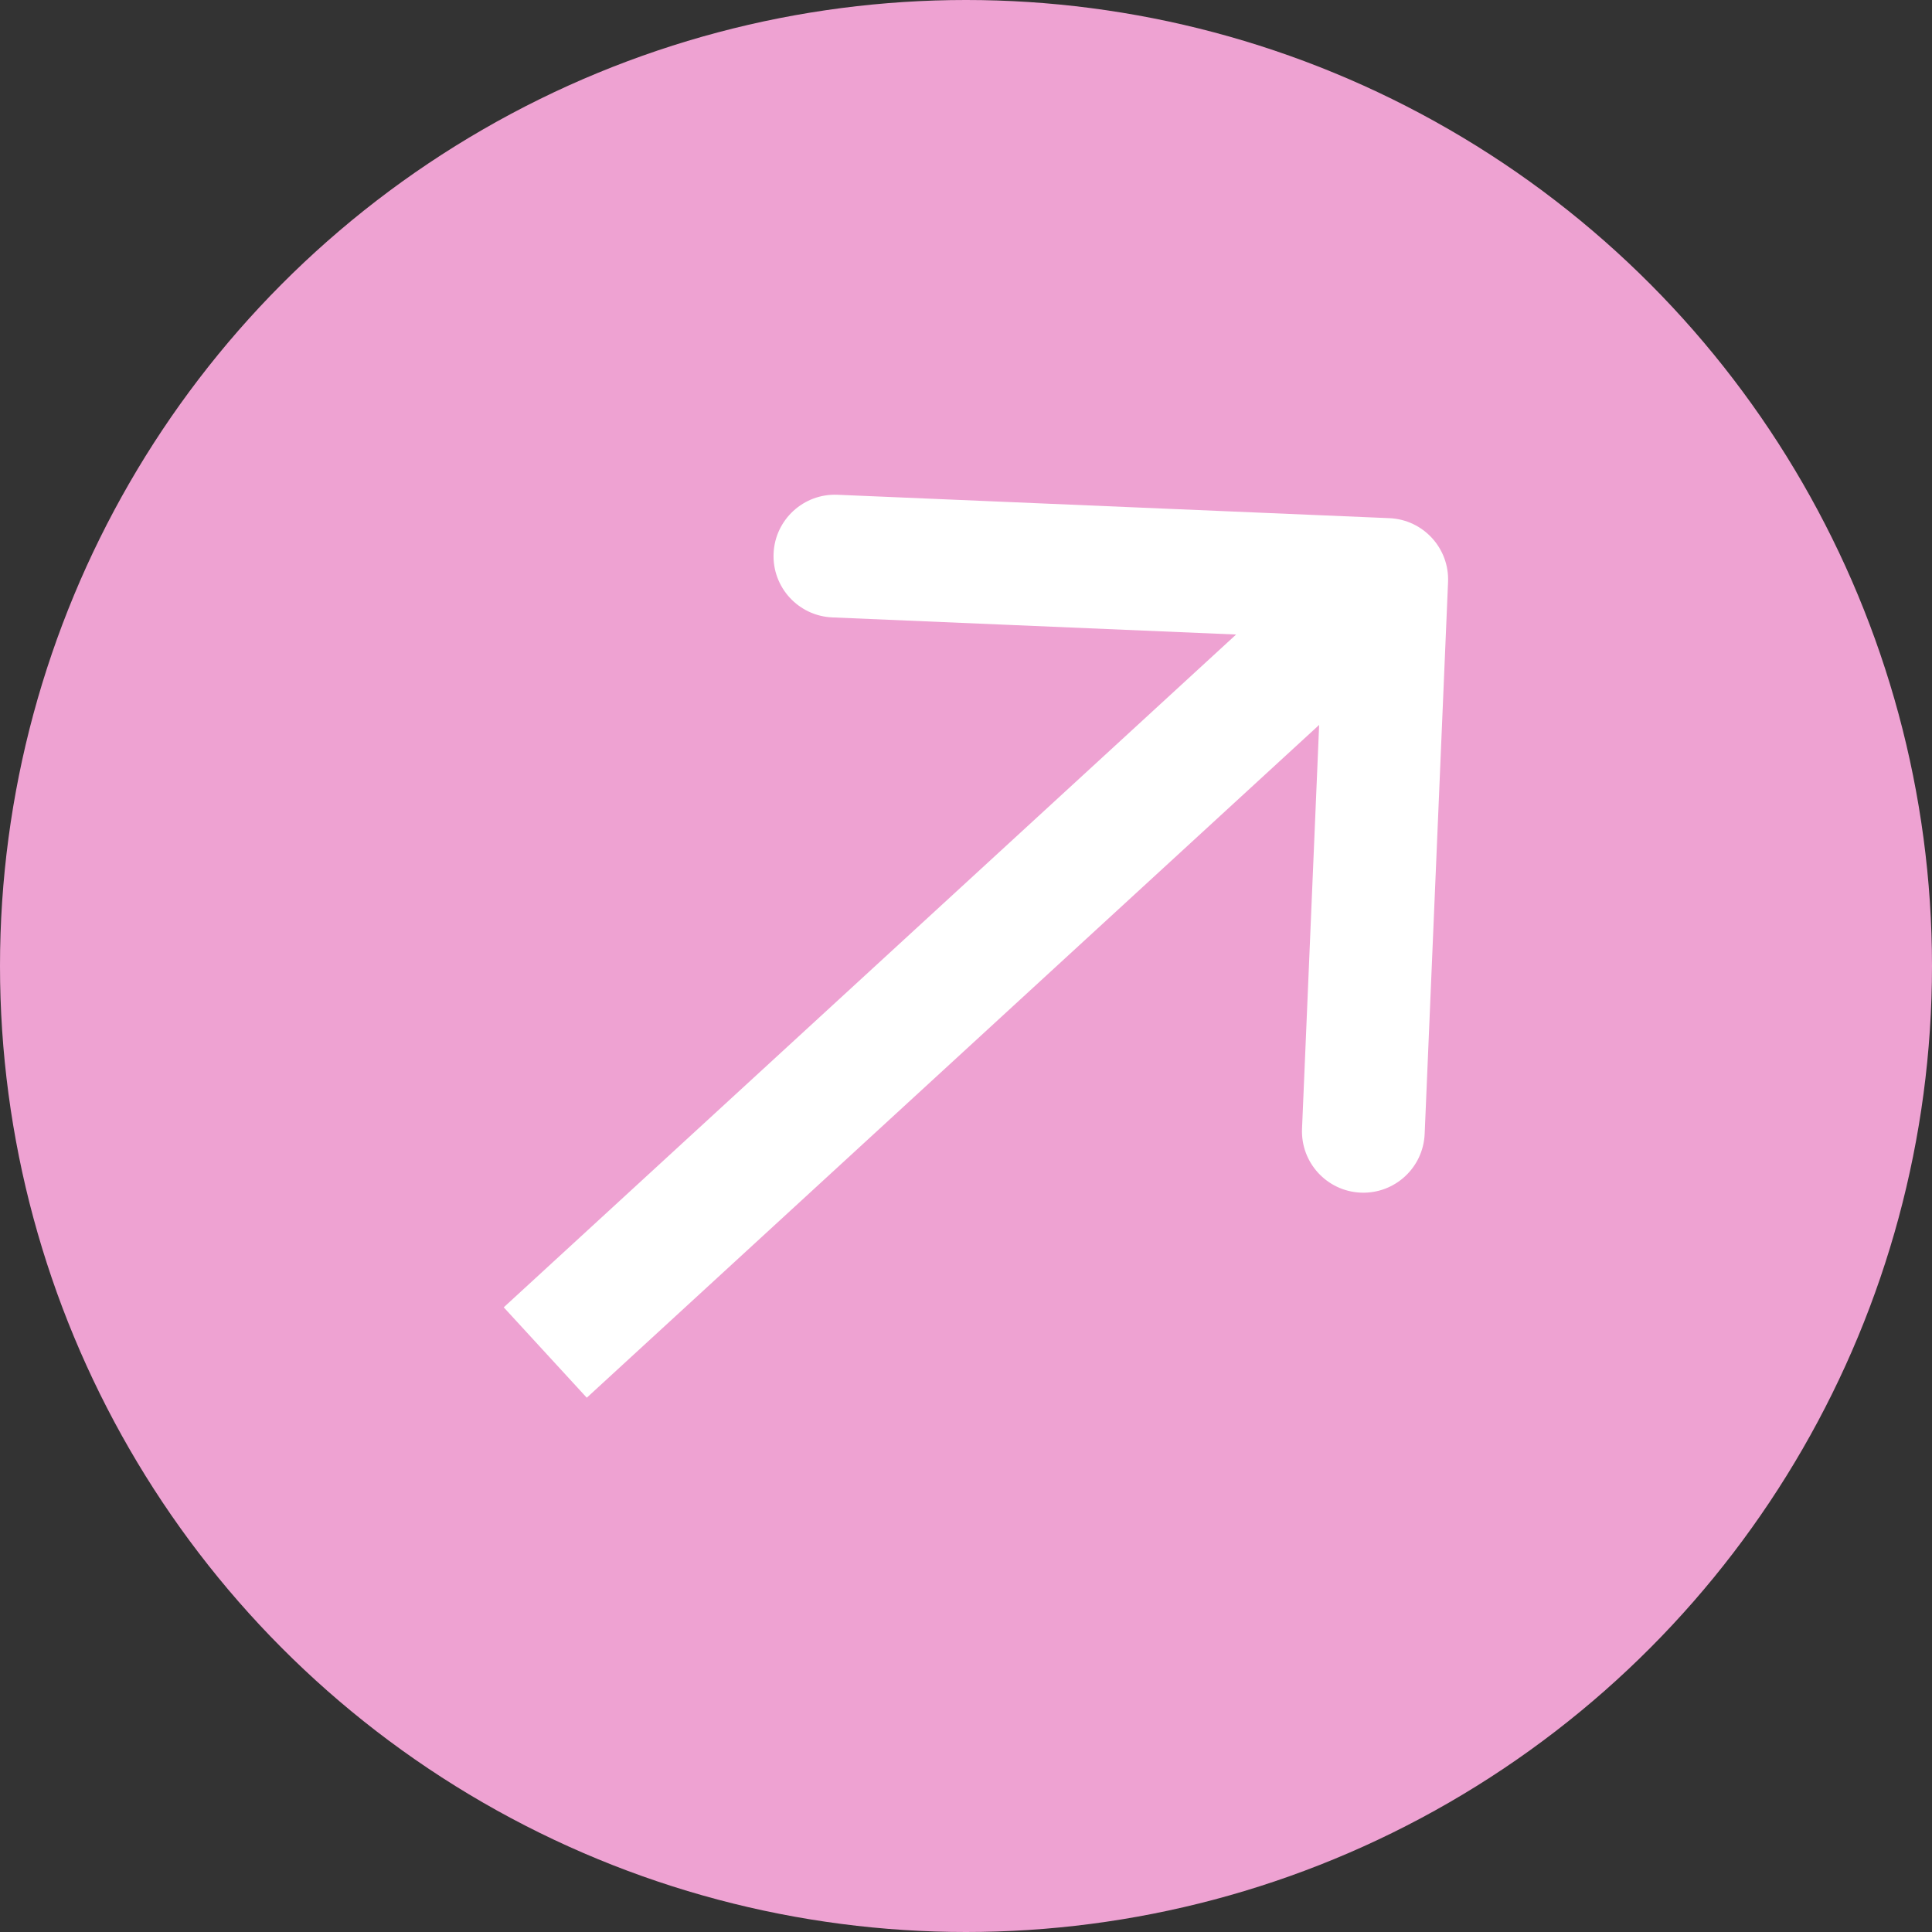
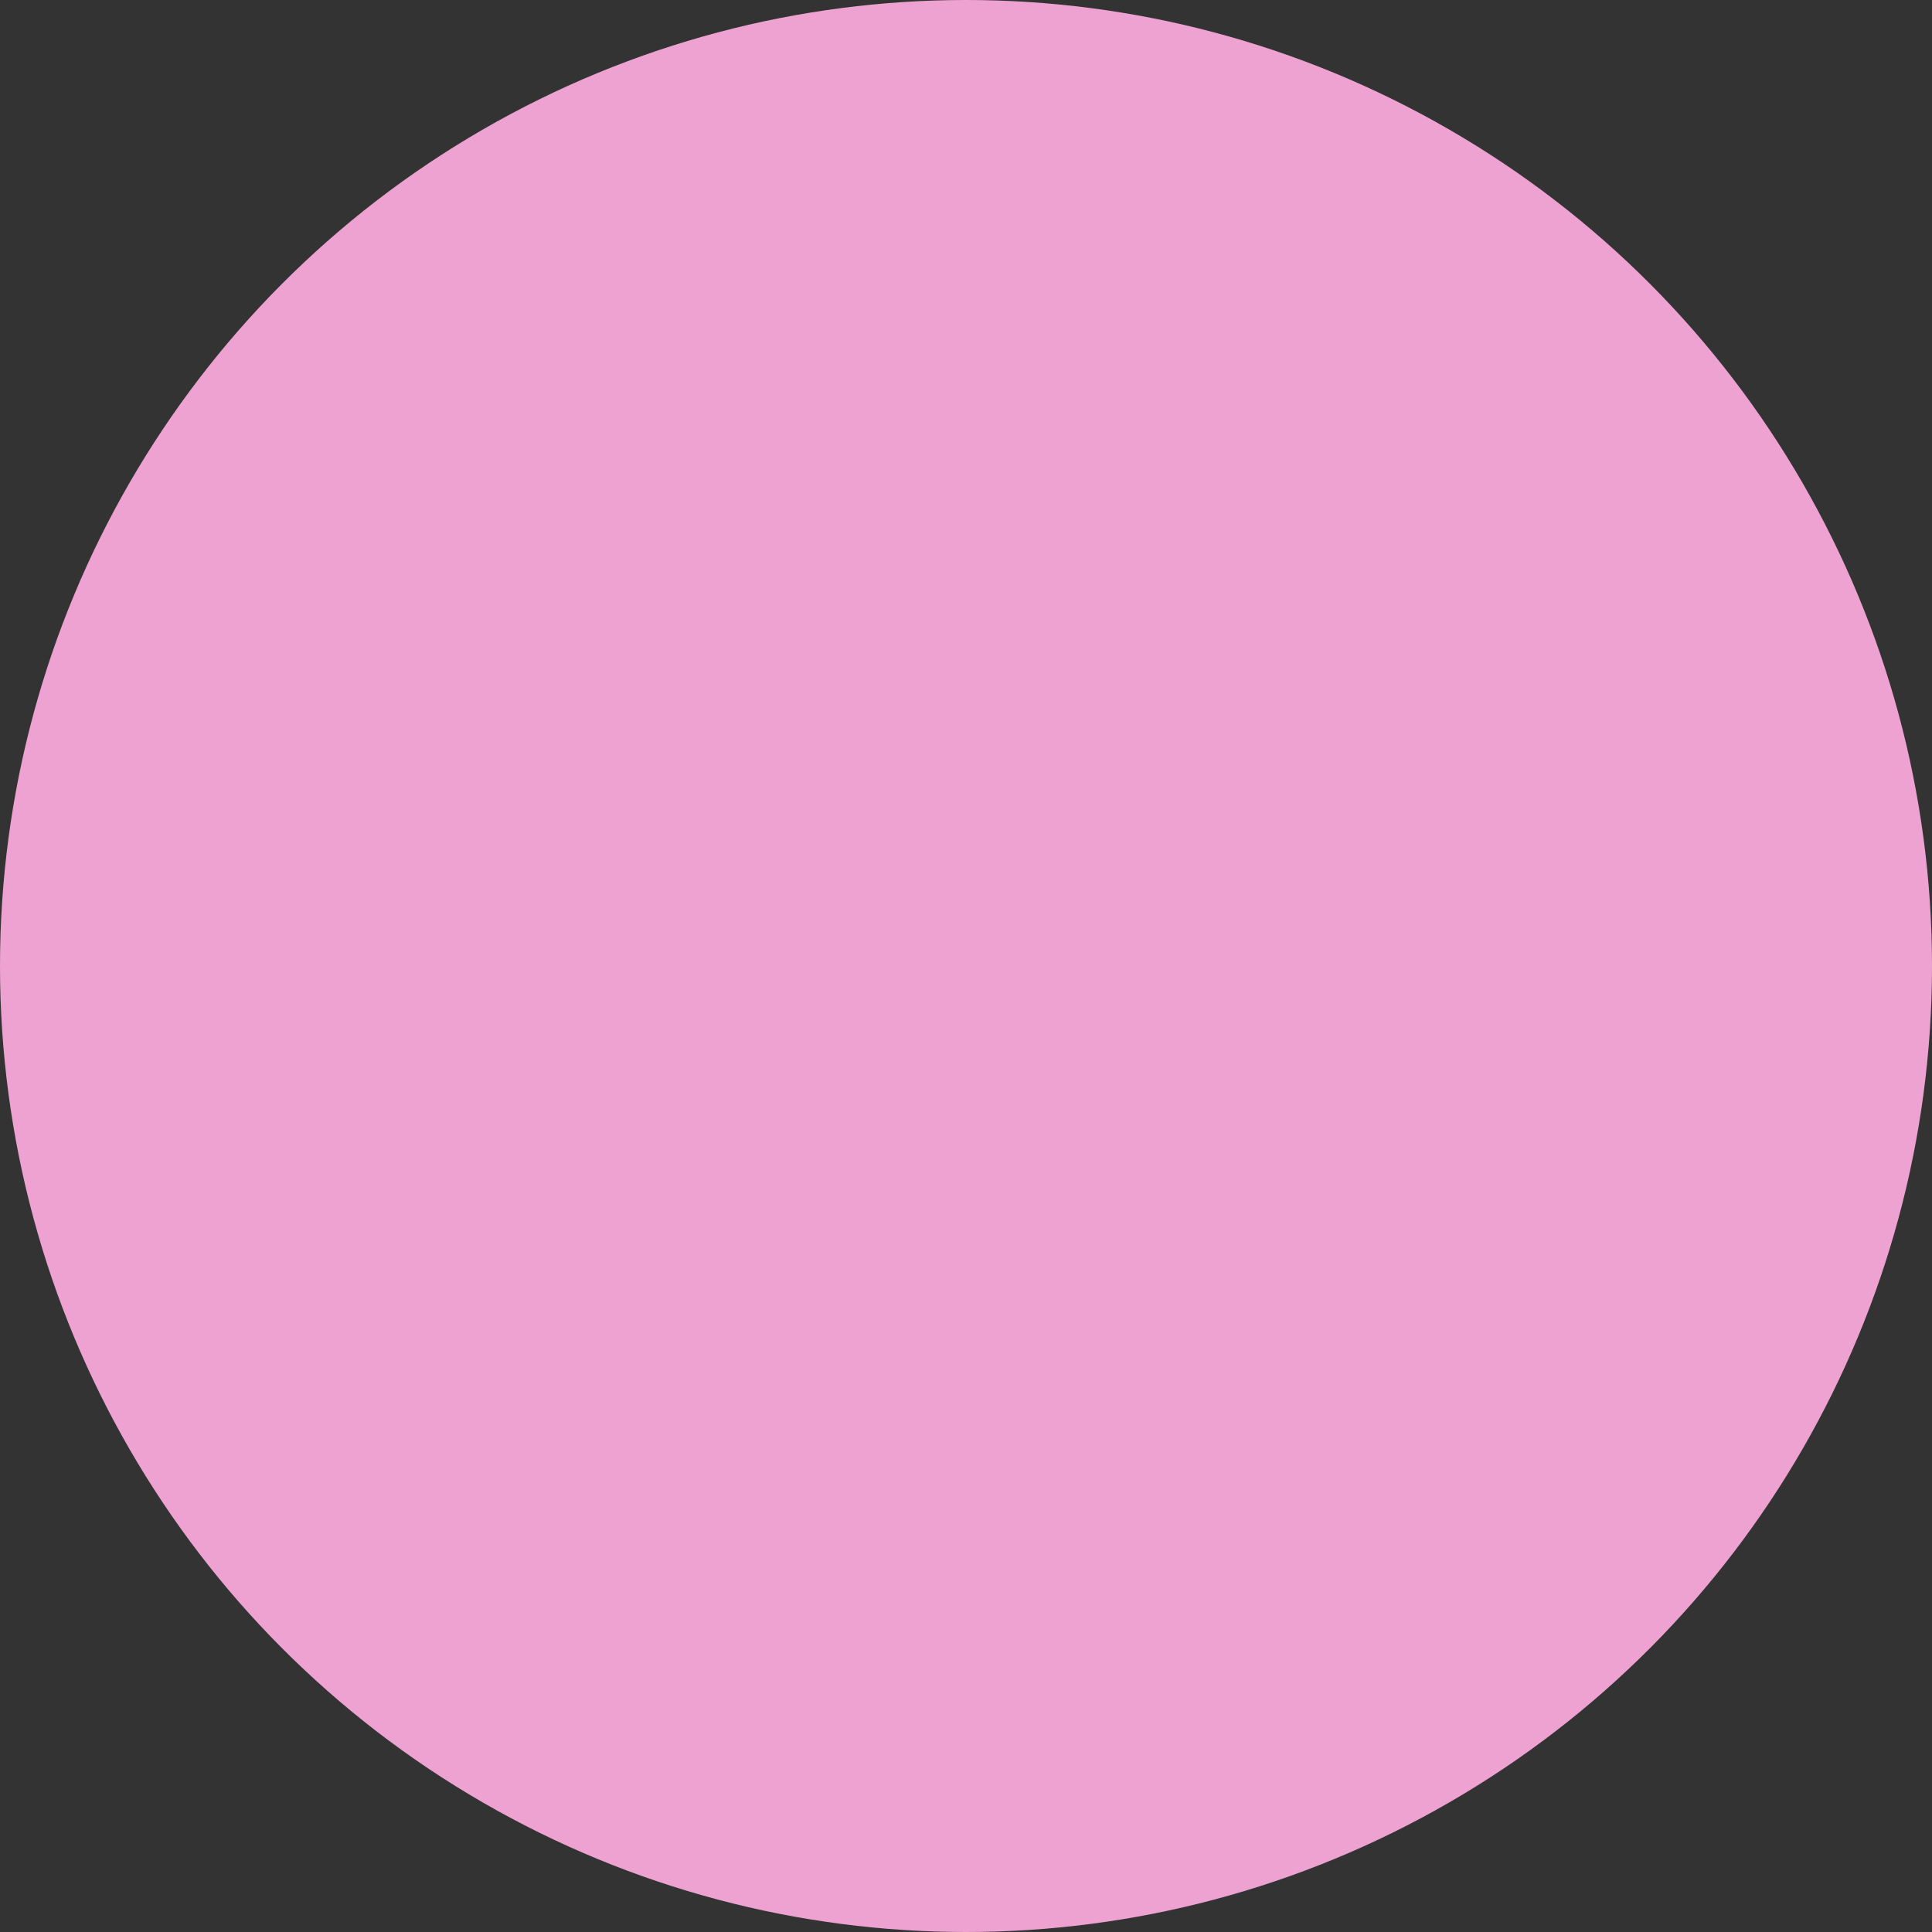
<svg xmlns="http://www.w3.org/2000/svg" width="1637" height="1637" viewBox="0 0 1637 1637" fill="none">
  <rect x="0" y="0" width="1637" height="1637" fill="#333333" stroke="none" />
  <circle cx="818.5" cy="818.5" r="818.5" fill="#EEA2D2" />
-   <path d="M1226.95 493.203C1228.17 464.51 1205.9 440.263 1177.2 439.047L709.623 419.222C680.93 418.006 656.683 440.28 655.467 468.973C654.25 497.666 676.524 521.912 705.217 523.129L1120.84 540.751L1103.22 956.377C1102.01 985.07 1124.28 1009.32 1152.97 1010.53C1181.67 1011.75 1205.91 989.476 1207.13 960.783L1226.95 493.203ZM497.179 1184.29L1210.18 529.294L1139.82 452.706L426.821 1107.71L497.179 1184.29Z" fill="white" />
</svg>